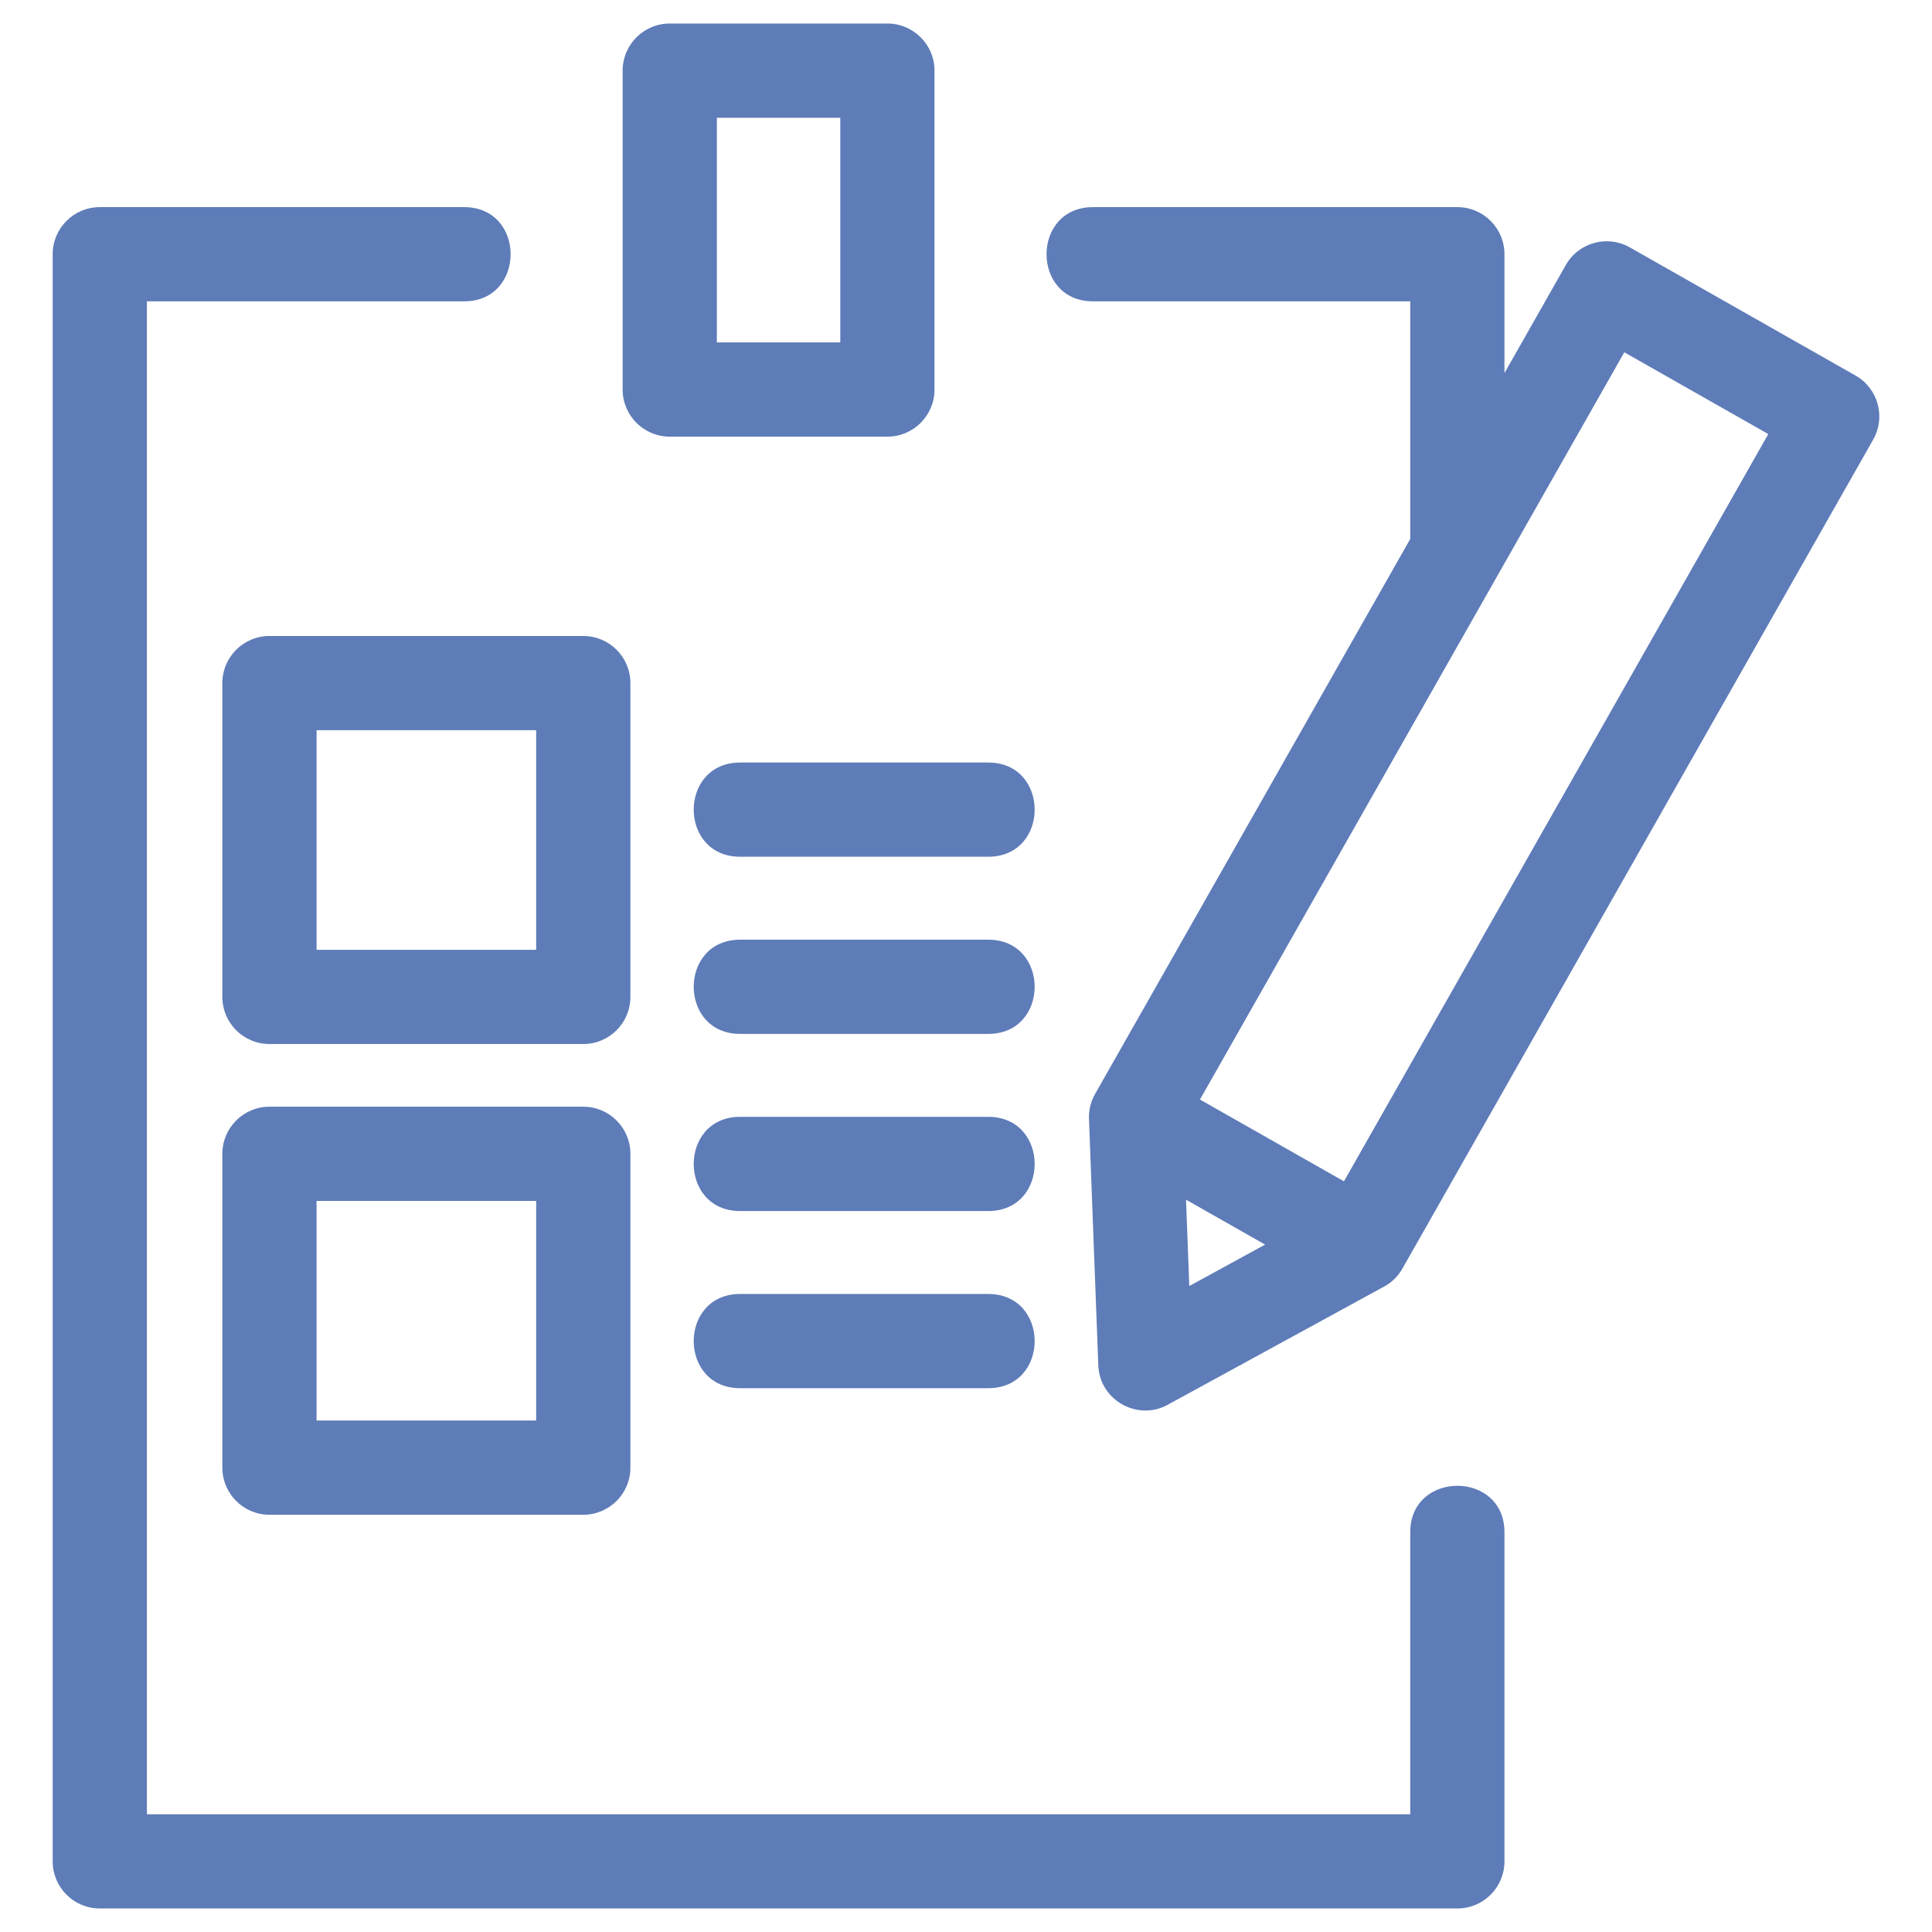
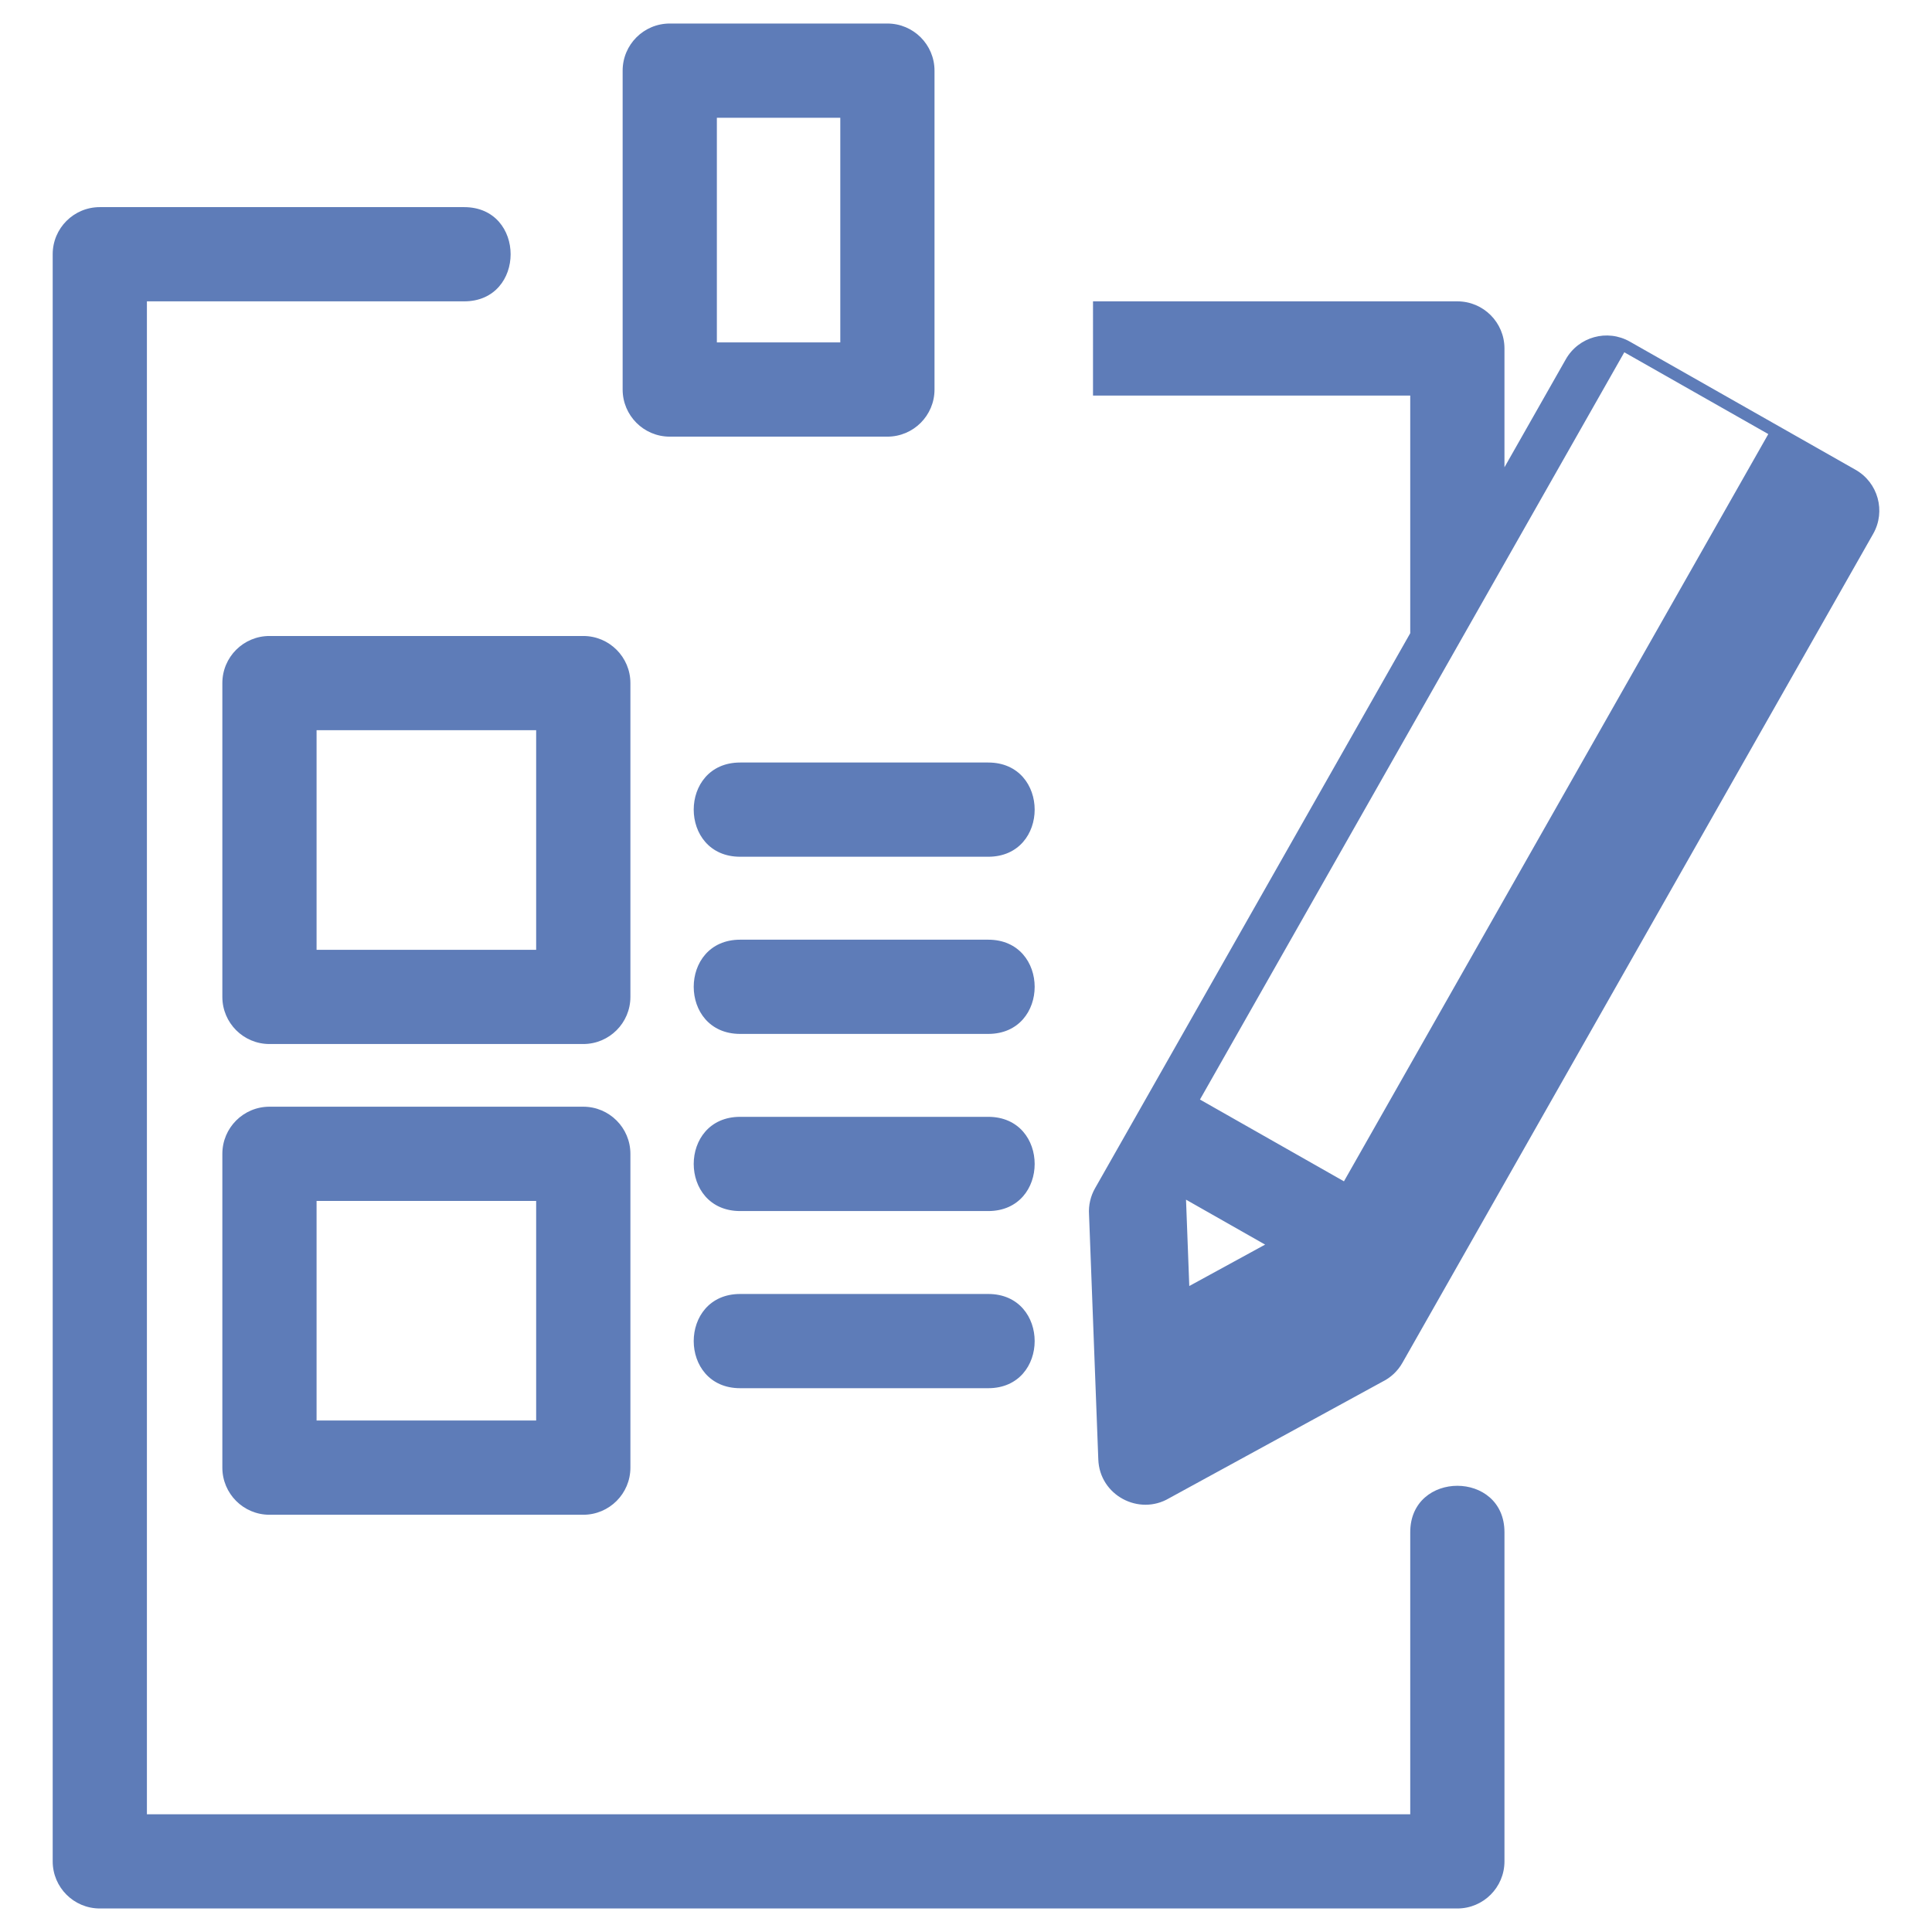
<svg xmlns="http://www.w3.org/2000/svg" height="8.467mm" style="shape-rendering:geometricPrecision; text-rendering:geometricPrecision; image-rendering:optimizeQuality; fill-rule:evenodd; clip-rule:evenodd" version="1.1" viewBox="0 0 846.66 846.66" width="8.467mm" xml:space="preserve">
  <defs>
    <style type="text/css">
      
        .fil0 {fill:#5e7cb8;fill-rule:nonzero}
      
    </style>
  </defs>
  <g id="Layer_x0020_1">
-     <path class="fil0" d="M478.99 132.06c-27.16,0 -27.16,-41.29 0,-41.29l159.67 0c11.4,0 20.64,9.24 20.64,20.64l0 52.08 26.88 -47.33c5.61,-9.89 18.18,-13.36 28.07,-7.74l98.9 56.16c9.89,5.61 13.35,18.18 7.74,28.06l-206.3 363.28c-2.1,3.71 -5.19,6.52 -8.75,8.28l-93.48 51.07c-13.22,7.84 -30.5,-1.28 -31.05,-16.99l-4.06 -107.33c-0.27,-4 0.65,-8.04 2.64,-11.52l138.12 -243.23 0 -104.14 -139.02 0zm-154.62 243.39c-27.15,0 -27.15,-41.29 0,-41.29l108.69 0c27.15,0 27.15,41.29 0,41.29l-108.69 0zm0 232.9c-27.15,0 -27.15,-41.29 0,-41.29l108.69 0c27.15,0 27.15,41.29 0,41.29l-108.69 0zm0 -155.26c-27.15,0 -27.15,-41.29 0,-41.29l108.69 0c27.15,0 27.15,41.29 0,41.29l-108.69 0zm0 77.63c-27.15,0 -27.15,-41.29 0,-41.29l108.69 0c27.15,0 27.15,41.29 0,41.29l-108.69 0zm-206.28 -252.01l137.52 0c11.4,0 20.65,9.24 20.65,20.64l0 137.52c0,11.41 -9.25,20.65 -20.65,20.65l-137.52 0c-11.41,0 -20.65,-9.24 -20.65,-20.65l0 -137.52c0,-11.4 9.24,-20.64 20.65,-20.64zm116.87 41.29l-96.23 0 0 96.23 96.23 0 0 -96.23zm-116.87 164.99l137.52 0c11.4,0 20.65,9.25 20.65,20.65l0 137.52c0,11.4 -9.25,20.65 -20.65,20.65l-137.52 0c-11.41,0 -20.65,-9.25 -20.65,-20.65l0 -137.52c0,-11.4 9.24,-20.65 20.65,-20.65zm116.87 41.29l-96.23 0 0 96.23 96.23 0 0 -96.23zm58.55 -515.97l95.37 0c11.4,0 20.65,9.25 20.65,20.65l0 139.74c0,11.4 -9.25,20.65 -20.65,20.65l-95.37 0c-11.4,0 -20.65,-9.25 -20.65,-20.65l0 -139.74c0,-11.4 9.25,-20.65 20.65,-20.65zm74.73 41.3l-54.09 0 0 98.45 54.09 0 0 -98.45zm151.51 474.12l1.43 37.84 33.23 -18.15 -34.66 -19.69zm6.11 -43.88l63.1 35.84 185.96 -327.47 -63.1 -35.84c-61.99,109.16 -123.97,218.32 -185.96,327.47zm92.15 189.63c0,-27.15 41.29,-27.15 41.29,0l0 144.22c0,11.4 -9.24,20.65 -20.64,20.65l-594.93 0c-11.4,0 -20.64,-9.25 -20.64,-20.65l0 -704.29c0,-11.4 9.24,-20.64 20.64,-20.64l159.67 0c27.16,0 27.16,41.29 0,41.29l-139.02 0 0 663 553.63 0 0 -123.58z" />
+     <path class="fil0" d="M478.99 132.06l159.67 0c11.4,0 20.64,9.24 20.64,20.64l0 52.08 26.88 -47.33c5.61,-9.89 18.18,-13.36 28.07,-7.74l98.9 56.16c9.89,5.61 13.35,18.18 7.74,28.06l-206.3 363.28c-2.1,3.71 -5.19,6.52 -8.75,8.28l-93.48 51.07c-13.22,7.84 -30.5,-1.28 -31.05,-16.99l-4.06 -107.33c-0.27,-4 0.65,-8.04 2.64,-11.52l138.12 -243.23 0 -104.14 -139.02 0zm-154.62 243.39c-27.15,0 -27.15,-41.29 0,-41.29l108.69 0c27.15,0 27.15,41.29 0,41.29l-108.69 0zm0 232.9c-27.15,0 -27.15,-41.29 0,-41.29l108.69 0c27.15,0 27.15,41.29 0,41.29l-108.69 0zm0 -155.26c-27.15,0 -27.15,-41.29 0,-41.29l108.69 0c27.15,0 27.15,41.29 0,41.29l-108.69 0zm0 77.63c-27.15,0 -27.15,-41.29 0,-41.29l108.69 0c27.15,0 27.15,41.29 0,41.29l-108.69 0zm-206.28 -252.01l137.52 0c11.4,0 20.65,9.24 20.65,20.64l0 137.52c0,11.41 -9.25,20.65 -20.65,20.65l-137.52 0c-11.41,0 -20.65,-9.24 -20.65,-20.65l0 -137.52c0,-11.4 9.24,-20.64 20.65,-20.64zm116.87 41.29l-96.23 0 0 96.23 96.23 0 0 -96.23zm-116.87 164.99l137.52 0c11.4,0 20.65,9.25 20.65,20.65l0 137.52c0,11.4 -9.25,20.65 -20.65,20.65l-137.52 0c-11.41,0 -20.65,-9.25 -20.65,-20.65l0 -137.52c0,-11.4 9.24,-20.65 20.65,-20.65zm116.87 41.29l-96.23 0 0 96.23 96.23 0 0 -96.23zm58.55 -515.97l95.37 0c11.4,0 20.65,9.25 20.65,20.65l0 139.74c0,11.4 -9.25,20.65 -20.65,20.65l-95.37 0c-11.4,0 -20.65,-9.25 -20.65,-20.65l0 -139.74c0,-11.4 9.25,-20.65 20.65,-20.65zm74.73 41.3l-54.09 0 0 98.45 54.09 0 0 -98.45zm151.51 474.12l1.43 37.84 33.23 -18.15 -34.66 -19.69zm6.11 -43.88l63.1 35.84 185.96 -327.47 -63.1 -35.84c-61.99,109.16 -123.97,218.32 -185.96,327.47zm92.15 189.63c0,-27.15 41.29,-27.15 41.29,0l0 144.22c0,11.4 -9.24,20.65 -20.64,20.65l-594.93 0c-11.4,0 -20.64,-9.25 -20.64,-20.65l0 -704.29c0,-11.4 9.24,-20.64 20.64,-20.64l159.67 0c27.16,0 27.16,41.29 0,41.29l-139.02 0 0 663 553.63 0 0 -123.58z" />
  </g>
</svg>